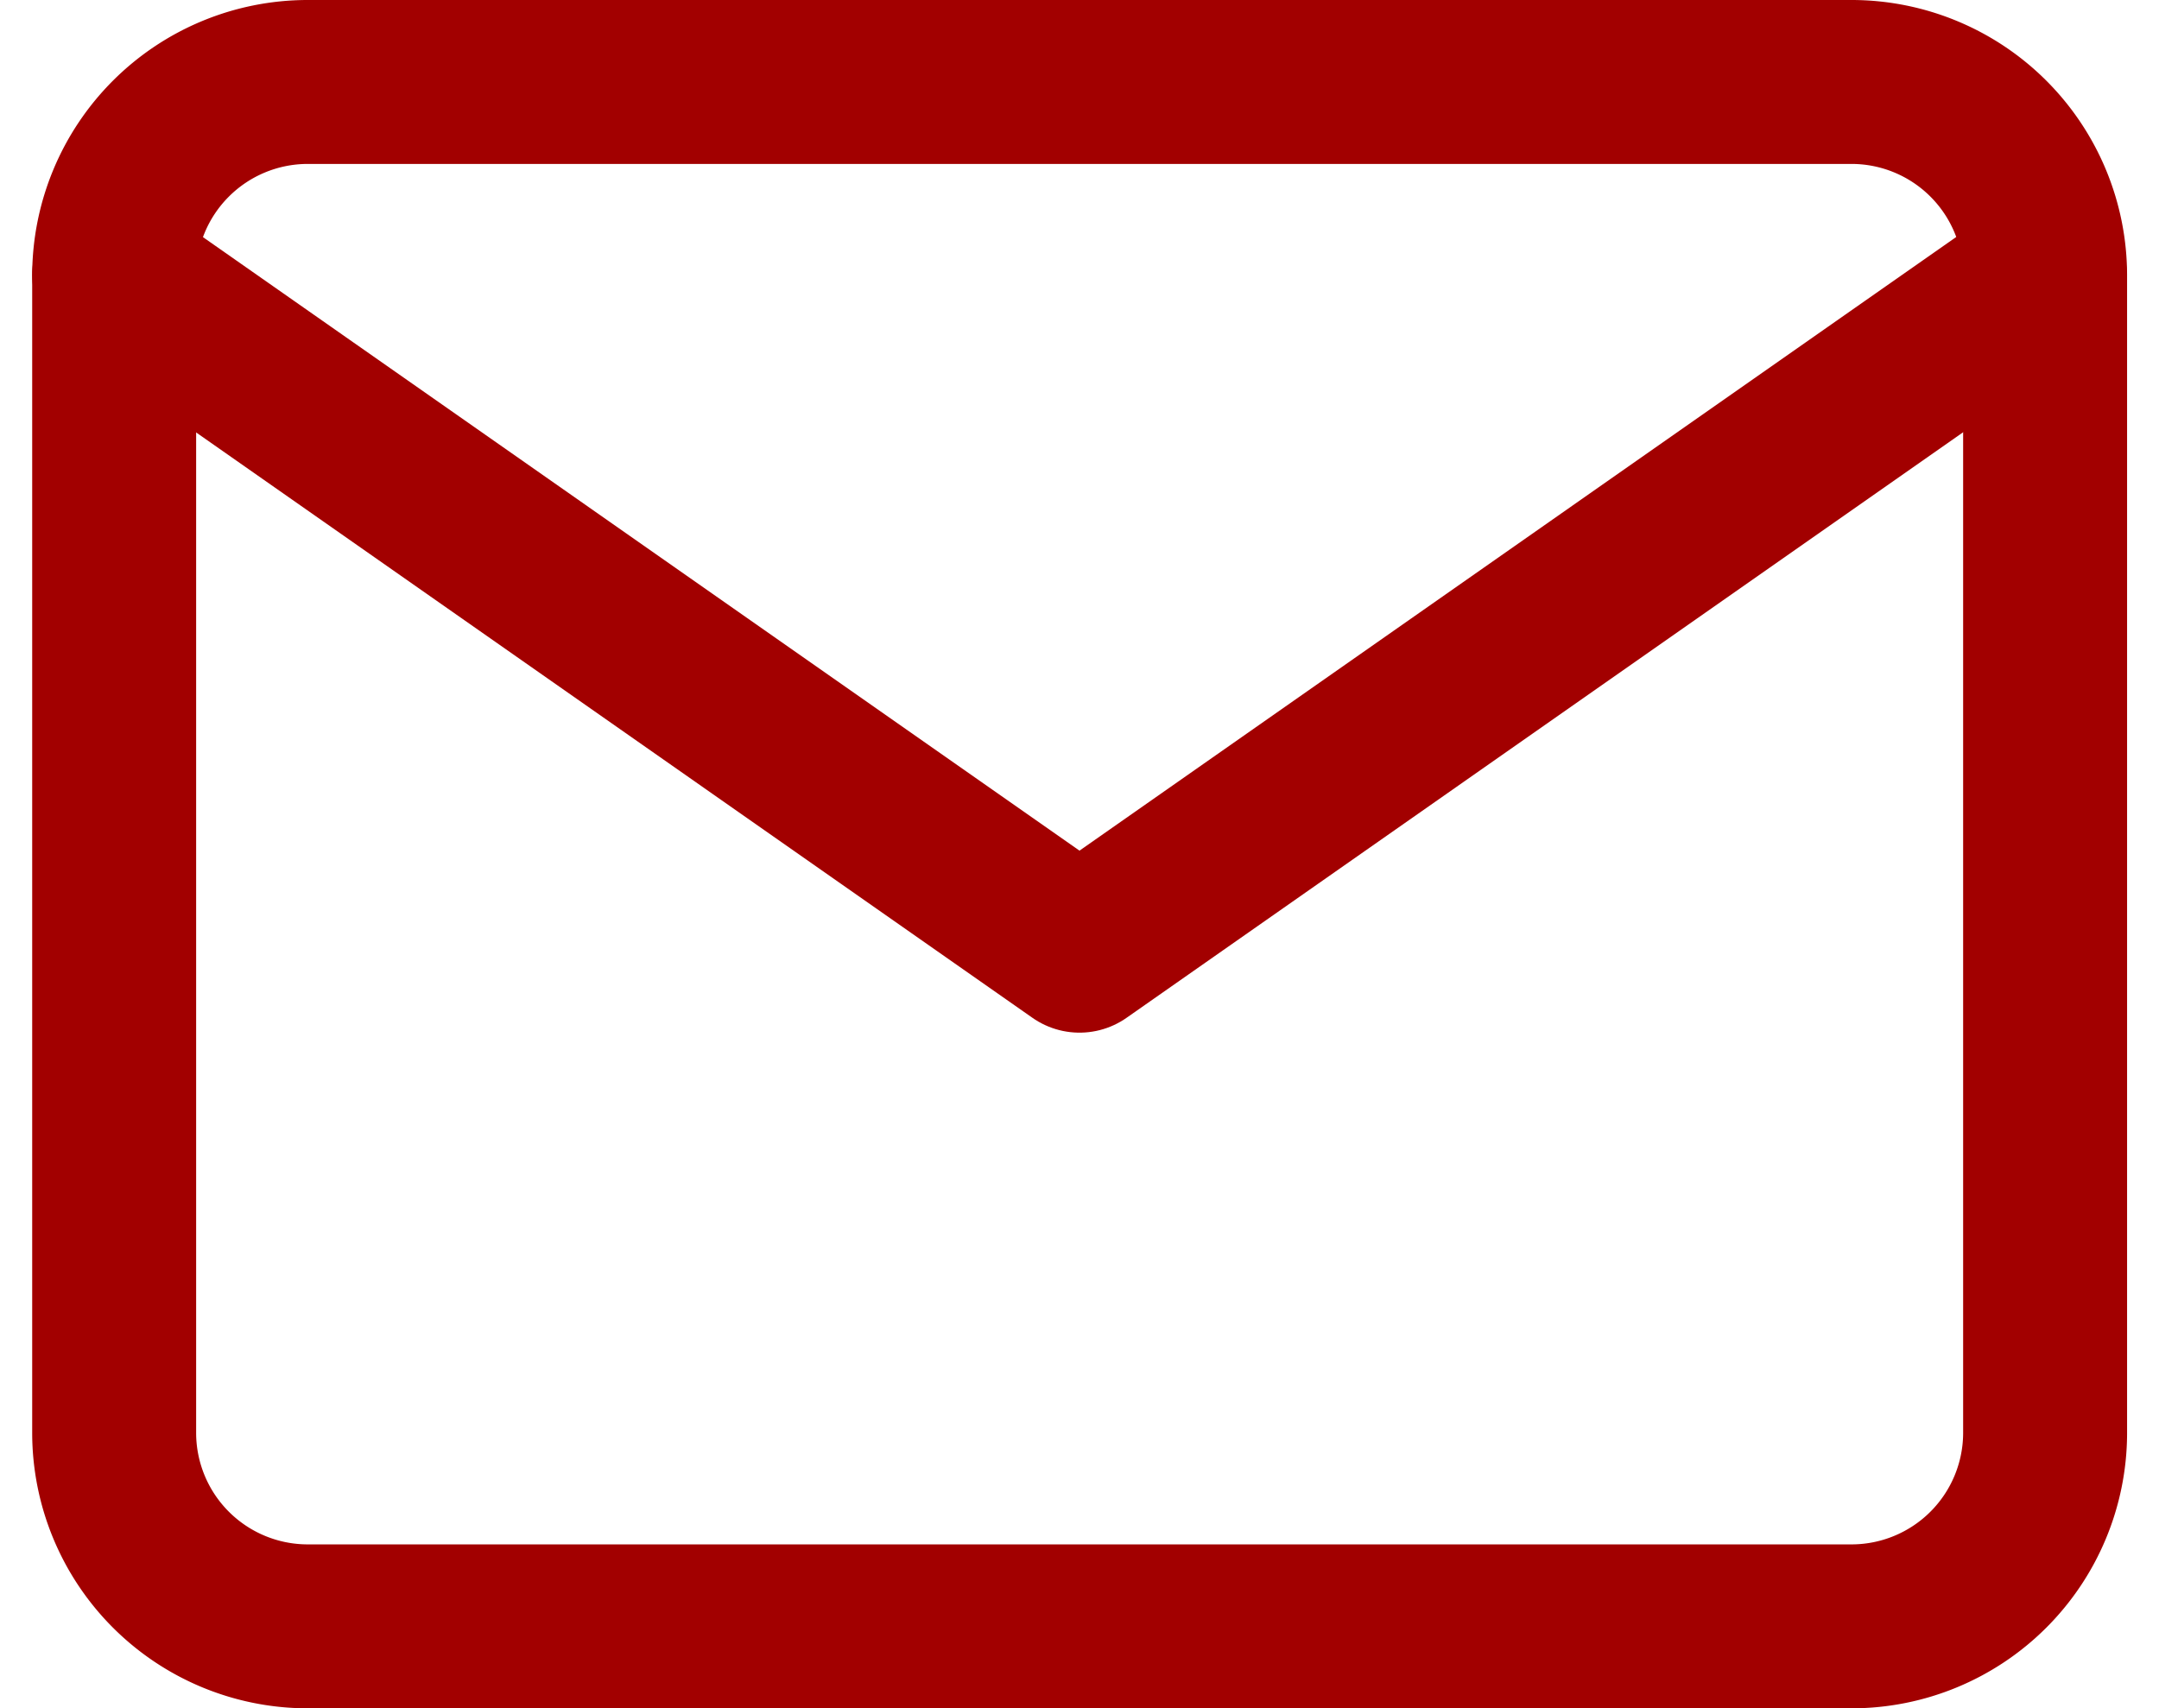
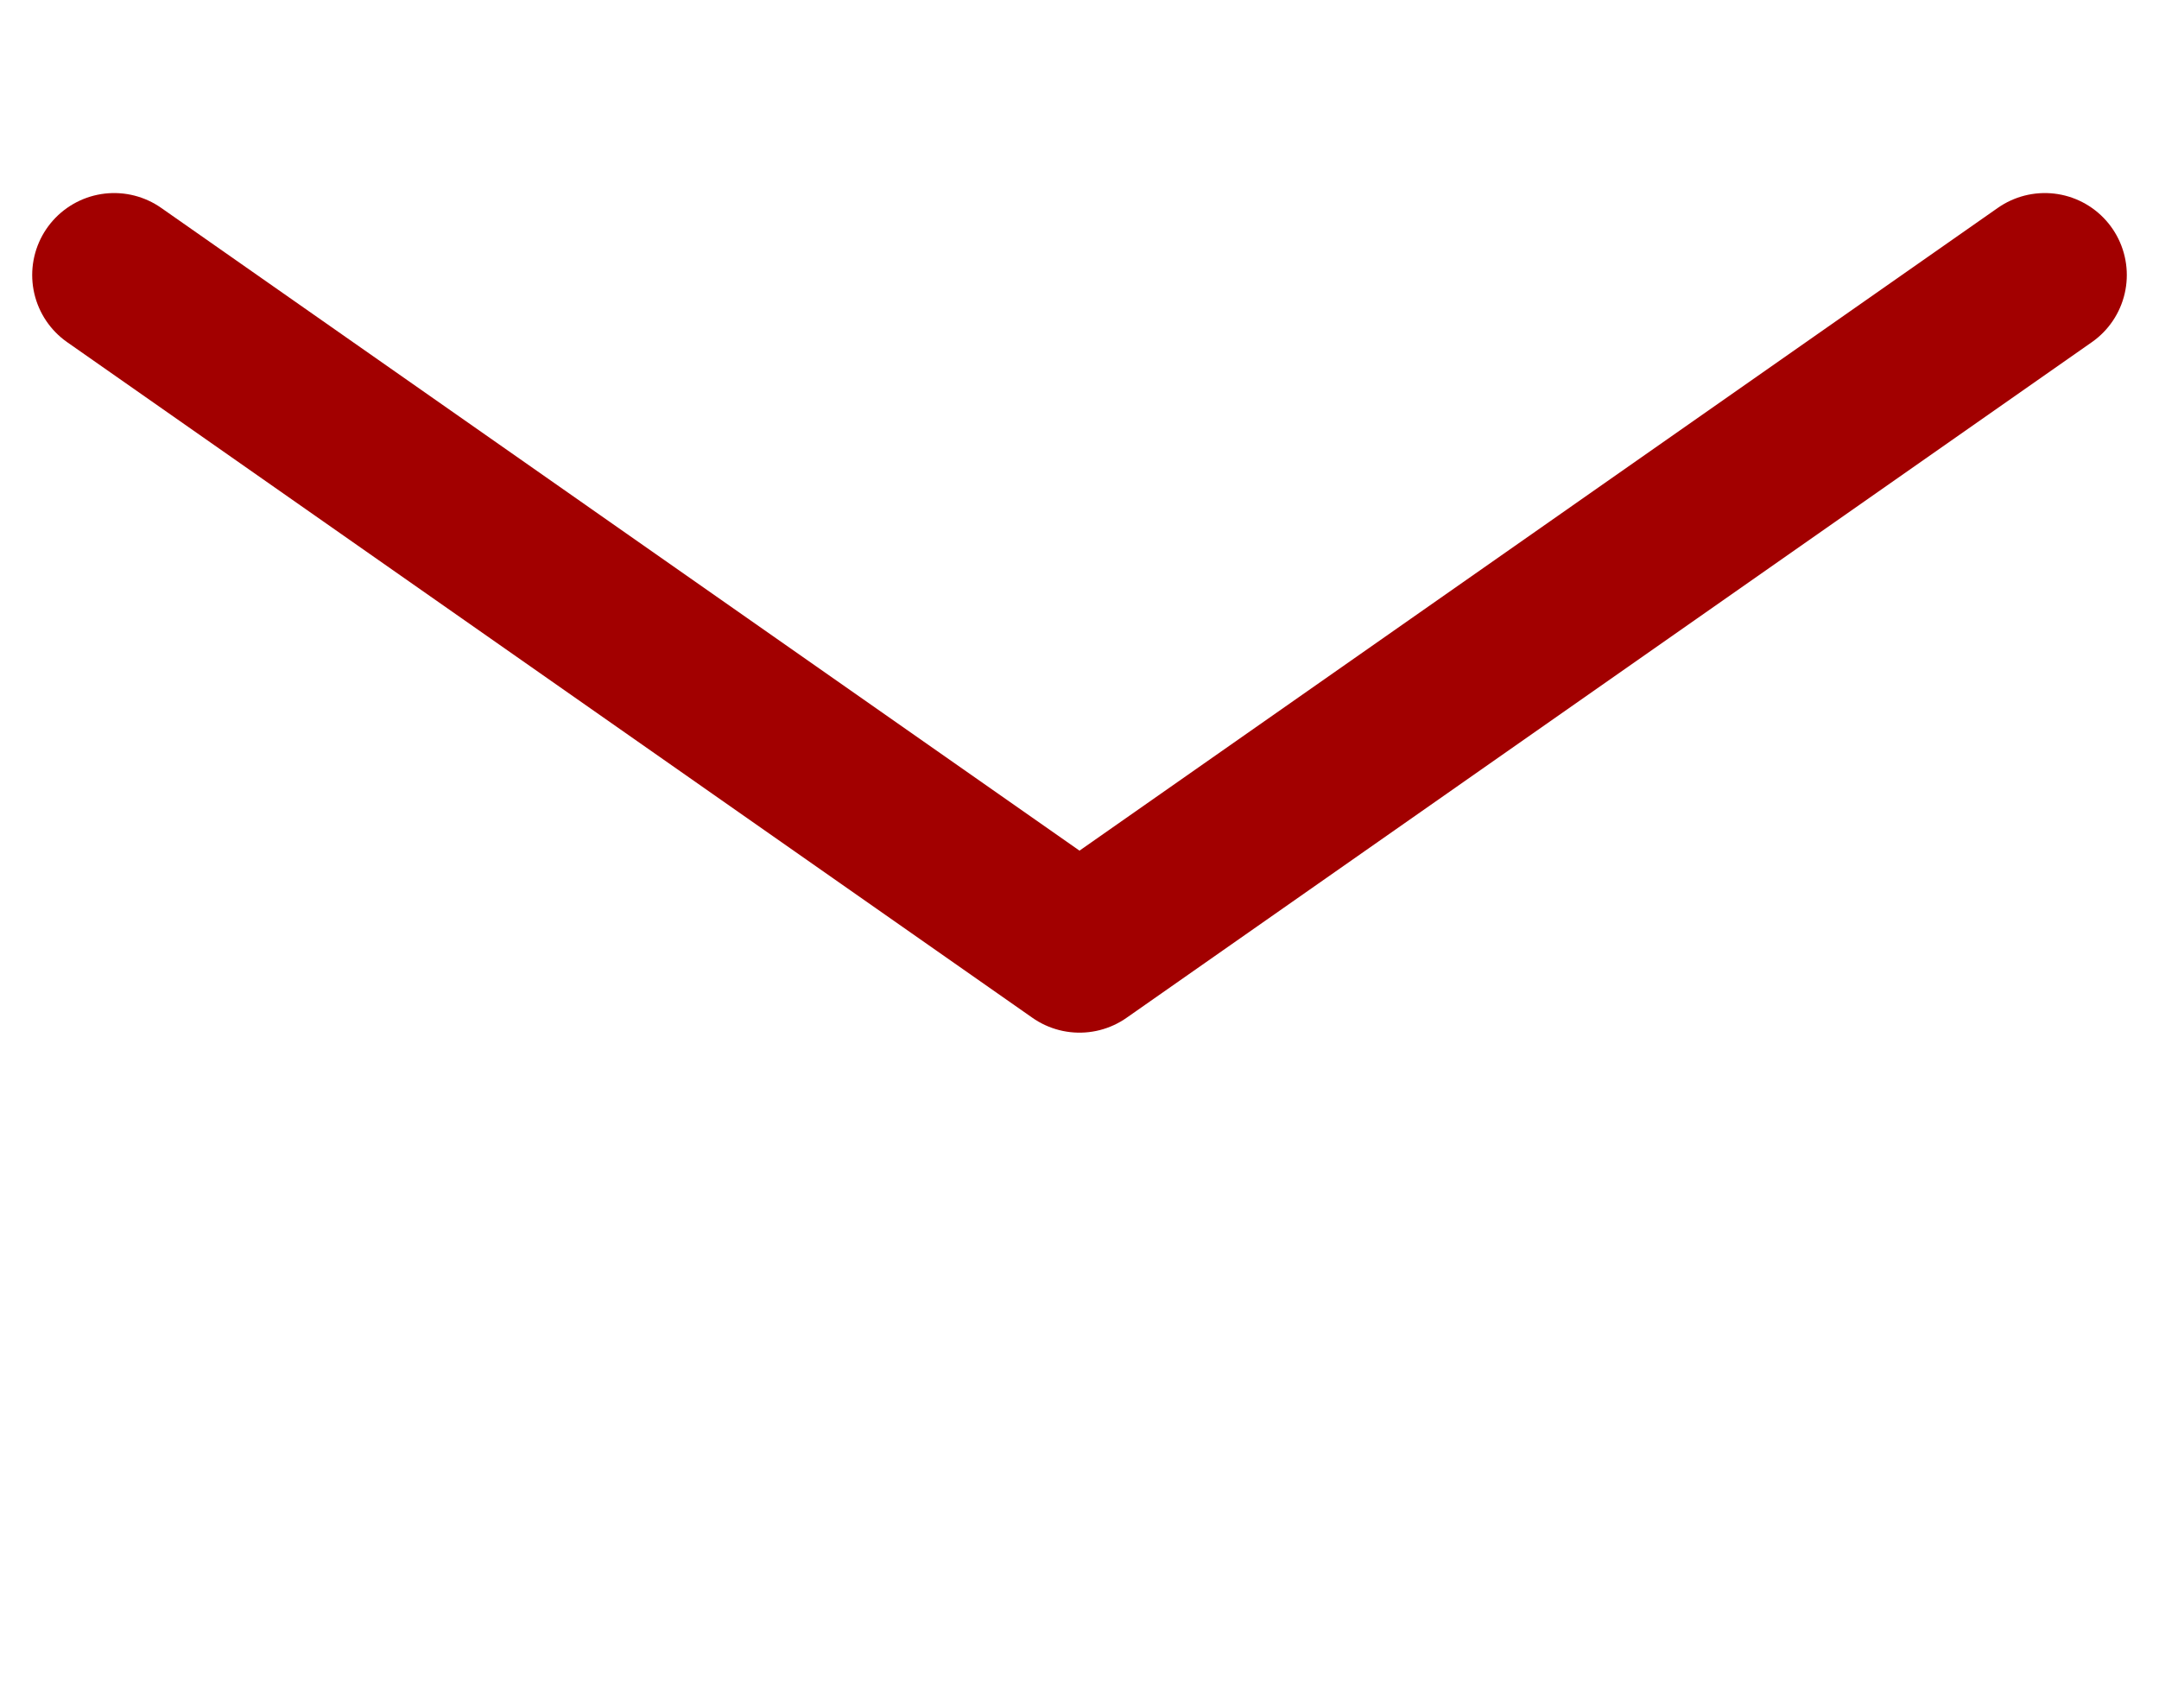
<svg xmlns="http://www.w3.org/2000/svg" width="39.506" height="31.263" viewBox="0 0 39.506 31.263">
  <defs>
    <style>.a{fill:none;stroke:#a20000;stroke-linecap:round;stroke-linejoin:round;stroke-width:3px;}</style>
  </defs>
  <g transform="translate(-0.911 -4.5)">
-     <path class="a" d="M6.533,6H34.8a3.543,3.543,0,0,1,3.533,3.533v21.2A3.543,3.543,0,0,1,34.8,34.263H6.533A3.543,3.543,0,0,1,3,30.73V9.533A3.543,3.543,0,0,1,6.533,6Z" />
    <path class="a" d="M38.328,9,20.664,21.365,3,9" transform="translate(0 0.533)" />
  </g>
</svg>